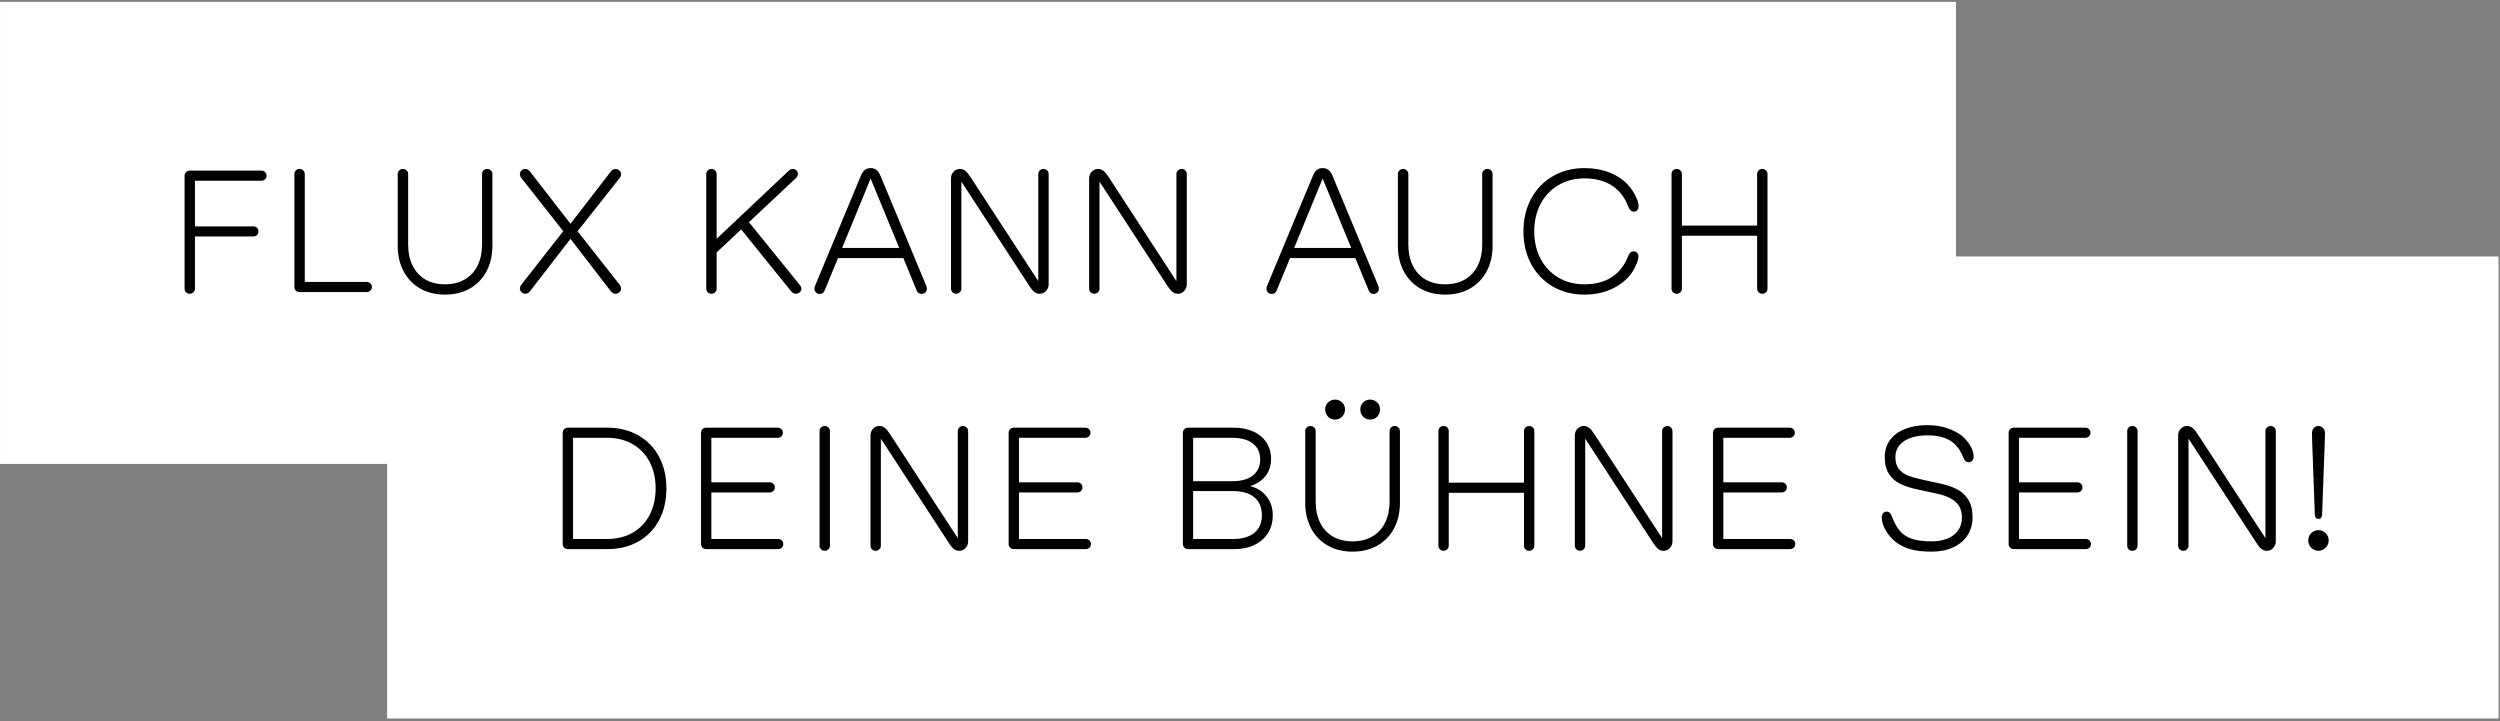
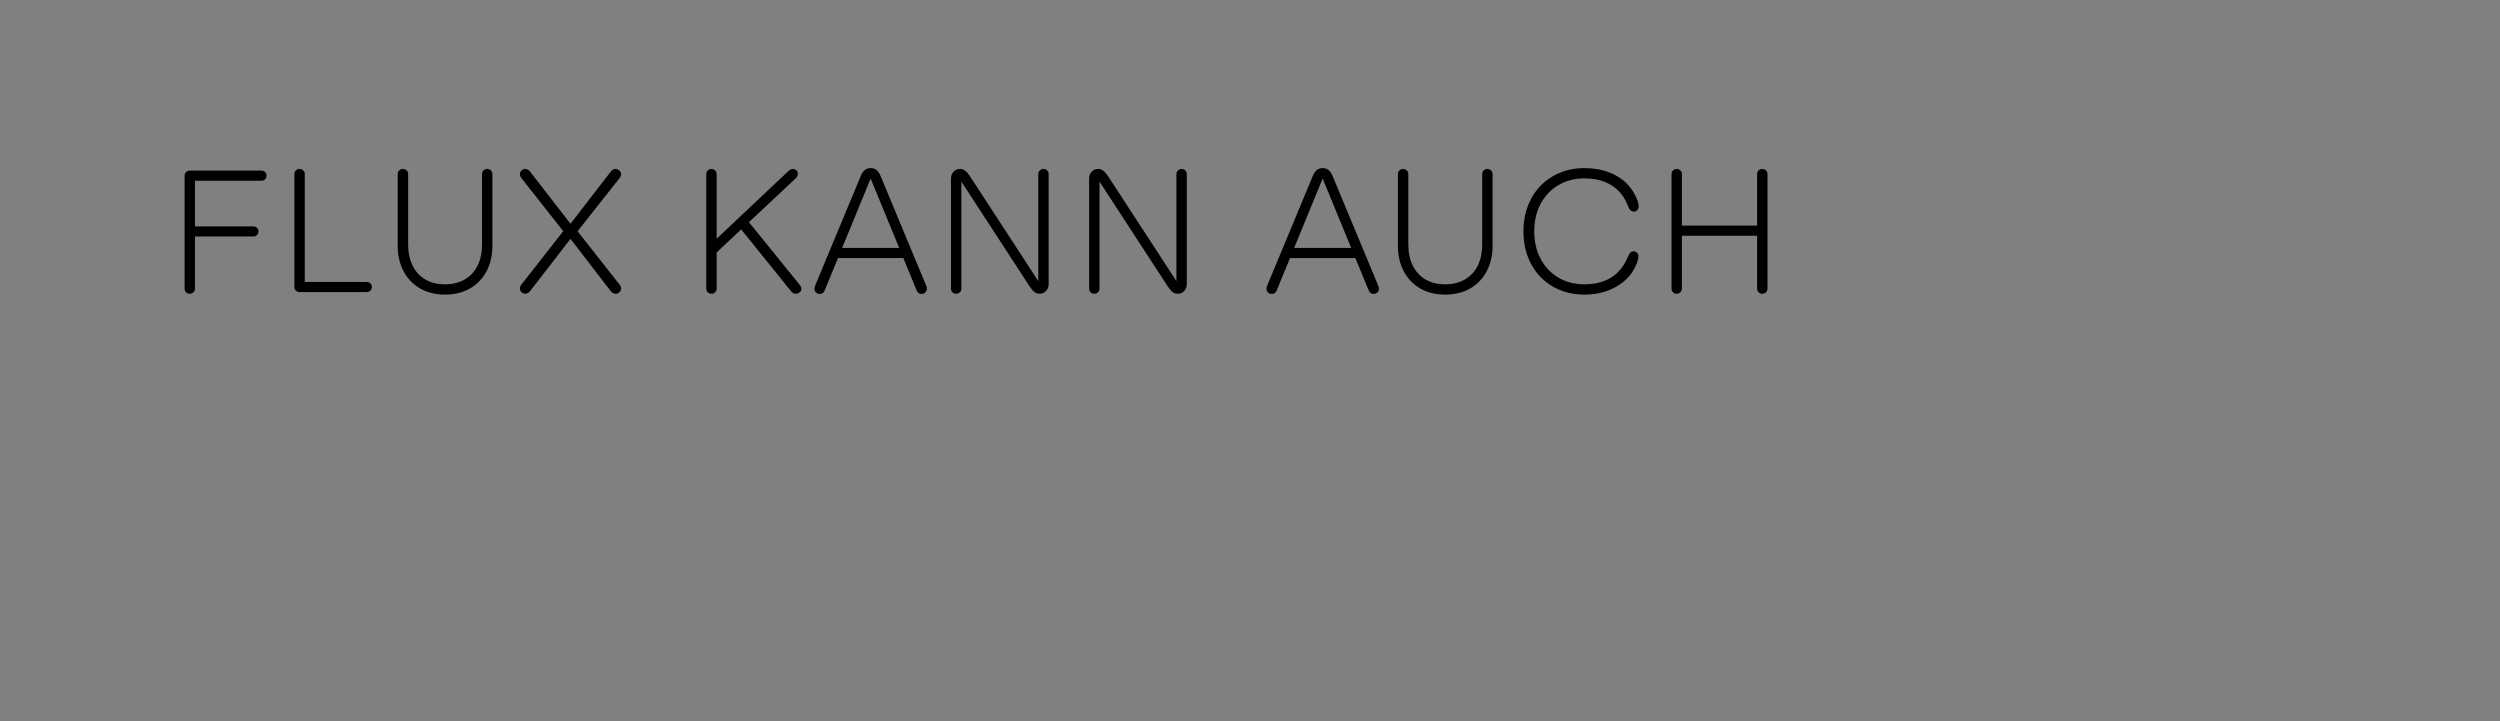
<svg xmlns="http://www.w3.org/2000/svg" width="579" height="167" viewBox="0 0 579 167" fill="none">
  <rect x="0" y="0" width="579" height="167" fill="#808080" stroke="none" />
-   <rect x="0.006" y="0.44" width="453" height="107" fill="white" />
-   <rect x="89.662" y="59.395" width="489" height="107" fill="white" />
  <path d="M43.942 68.033C43.604 68.033 43.317 67.916 43.083 67.682C42.862 67.46 42.751 67.18 42.751 66.842V40.728C42.751 40.39 42.862 40.103 43.083 39.869C43.317 39.635 43.604 39.518 43.942 39.518H60.544C60.87 39.518 61.149 39.628 61.384 39.85C61.618 40.071 61.735 40.351 61.735 40.69C61.735 41.028 61.618 41.308 61.384 41.529C61.149 41.751 60.87 41.861 60.544 41.861H45.153V52.428H58.669C58.995 52.428 59.274 52.538 59.509 52.76C59.743 52.981 59.86 53.261 59.86 53.6C59.86 53.938 59.743 54.218 59.509 54.44C59.274 54.661 58.995 54.772 58.669 54.772H45.153V66.842C45.153 67.18 45.036 67.46 44.802 67.682C44.58 67.916 44.294 68.033 43.942 68.033ZM69.372 67.643C69.034 67.643 68.747 67.532 68.513 67.311C68.291 67.076 68.181 66.79 68.181 66.451V40.318C68.181 39.98 68.291 39.7 68.513 39.478C68.747 39.244 69.034 39.127 69.372 39.127C69.724 39.127 70.01 39.244 70.231 39.478C70.466 39.7 70.583 39.98 70.583 40.318V65.299H84.939C85.264 65.299 85.544 65.409 85.778 65.631C86.013 65.852 86.13 66.132 86.13 66.471C86.13 66.809 86.013 67.089 85.778 67.311C85.544 67.532 85.264 67.643 84.939 67.643H69.372ZM103.063 68.228C100.863 68.228 98.936 67.753 97.282 66.803C95.629 65.839 94.353 64.505 93.454 62.799C92.556 61.08 92.106 59.127 92.106 56.94V40.318C92.106 39.98 92.224 39.7 92.458 39.478C92.692 39.244 92.972 39.127 93.298 39.127C93.649 39.127 93.942 39.244 94.177 39.478C94.411 39.7 94.528 39.98 94.528 40.318V56.627C94.528 58.476 94.867 60.097 95.544 61.49C96.221 62.87 97.198 63.945 98.474 64.713C99.763 65.468 101.293 65.846 103.063 65.846C104.834 65.846 106.364 65.468 107.653 64.713C108.955 63.945 109.945 62.87 110.622 61.49C111.299 60.097 111.638 58.476 111.638 56.627V40.318C111.638 39.98 111.748 39.7 111.97 39.478C112.204 39.244 112.491 39.127 112.829 39.127C113.181 39.127 113.467 39.244 113.688 39.478C113.923 39.7 114.04 39.98 114.04 40.318V56.94C114.04 59.127 113.591 61.08 112.692 62.799C111.794 64.505 110.518 65.839 108.864 66.803C107.211 67.753 105.277 68.228 103.063 68.228ZM142.556 68.033C142.126 68.033 141.742 67.812 141.403 67.369L132.126 55.318L122.81 67.369C122.471 67.812 122.08 68.033 121.638 68.033C121.312 68.033 121.026 67.909 120.778 67.662C120.531 67.415 120.407 67.148 120.407 66.861C120.407 66.536 120.511 66.236 120.72 65.963L130.446 53.541L120.72 41.197C120.511 40.924 120.407 40.624 120.407 40.299C120.407 39.999 120.531 39.732 120.778 39.498C121.026 39.251 121.312 39.127 121.638 39.127C122.067 39.127 122.458 39.355 122.81 39.81L132.126 51.822L141.403 39.81C141.768 39.355 142.152 39.127 142.556 39.127C142.907 39.127 143.207 39.251 143.454 39.498C143.715 39.732 143.845 39.999 143.845 40.299C143.845 40.637 143.741 40.937 143.532 41.197L133.767 53.56L143.532 65.963C143.741 66.236 143.845 66.536 143.845 66.861C143.845 67.161 143.715 67.428 143.454 67.662C143.207 67.909 142.907 68.033 142.556 68.033ZM164.763 68.033C164.424 68.033 164.138 67.916 163.903 67.682C163.682 67.46 163.571 67.18 163.571 66.842V40.318C163.571 39.98 163.682 39.7 163.903 39.478C164.138 39.244 164.424 39.127 164.763 39.127C165.114 39.127 165.401 39.244 165.622 39.478C165.856 39.7 165.974 39.98 165.974 40.318V55.299L182.517 39.693C182.725 39.498 182.907 39.355 183.063 39.264C183.22 39.172 183.396 39.127 183.591 39.127C183.942 39.127 184.229 39.238 184.45 39.459C184.672 39.68 184.782 39.947 184.782 40.26C184.782 40.468 184.737 40.657 184.646 40.826C184.567 40.995 184.431 41.171 184.235 41.353L173.454 51.451L185.114 65.846C185.297 66.067 185.42 66.249 185.485 66.393C185.563 66.536 185.603 66.692 185.603 66.861C185.603 67.187 185.472 67.46 185.212 67.682C184.951 67.916 184.646 68.033 184.294 68.033C184.073 68.033 183.877 67.981 183.708 67.877C183.539 67.786 183.363 67.63 183.181 67.408L171.657 53.131L165.974 58.463V66.842C165.974 67.18 165.856 67.46 165.622 67.682C165.401 67.916 165.114 68.033 164.763 68.033ZM189.86 68.072C189.522 68.072 189.229 67.962 188.981 67.74C188.747 67.519 188.63 67.232 188.63 66.881C188.63 66.633 188.682 66.393 188.786 66.158L199.333 40.807C199.606 40.143 199.919 39.667 200.271 39.381C200.622 39.081 201.078 38.932 201.638 38.932C202.198 38.932 202.653 39.081 203.005 39.381C203.369 39.667 203.688 40.143 203.962 40.807L214.509 66.158C214.613 66.393 214.665 66.633 214.665 66.881C214.665 67.232 214.541 67.519 214.294 67.74C214.06 67.962 213.773 68.072 213.435 68.072C212.914 68.072 212.543 67.818 212.321 67.311L209.216 59.772H194.079L190.974 67.311C190.765 67.818 190.394 68.072 189.86 68.072ZM208.259 57.428L201.638 41.353L195.036 57.428H208.259ZM221.442 68.033C221.104 68.033 220.817 67.916 220.583 67.682C220.362 67.46 220.251 67.18 220.251 66.842V41.353C220.251 40.728 220.446 40.201 220.837 39.772C221.241 39.342 221.735 39.127 222.321 39.127C222.777 39.127 223.187 39.27 223.552 39.557C223.916 39.83 224.3 40.279 224.704 40.904L240.466 65.103V40.318C240.466 39.98 240.583 39.7 240.817 39.478C241.052 39.244 241.338 39.127 241.677 39.127C242.015 39.127 242.295 39.244 242.517 39.478C242.751 39.7 242.868 39.98 242.868 40.318V65.807C242.868 66.432 242.666 66.959 242.263 67.389C241.872 67.818 241.384 68.033 240.798 68.033C240.342 68.033 239.932 67.897 239.567 67.623C239.203 67.337 238.819 66.881 238.415 66.256L222.653 42.057V66.842C222.653 67.18 222.536 67.46 222.302 67.682C222.067 67.916 221.781 68.033 221.442 68.033ZM253.435 68.033C253.096 68.033 252.81 67.916 252.575 67.682C252.354 67.46 252.243 67.18 252.243 66.842V41.353C252.243 40.728 252.438 40.201 252.829 39.772C253.233 39.342 253.728 39.127 254.313 39.127C254.769 39.127 255.179 39.27 255.544 39.557C255.909 39.83 256.293 40.279 256.696 40.904L272.458 65.103V40.318C272.458 39.98 272.575 39.7 272.81 39.478C273.044 39.244 273.33 39.127 273.669 39.127C274.007 39.127 274.287 39.244 274.509 39.478C274.743 39.7 274.86 39.98 274.86 40.318V65.807C274.86 66.432 274.659 66.959 274.255 67.389C273.864 67.818 273.376 68.033 272.79 68.033C272.334 68.033 271.924 67.897 271.56 67.623C271.195 67.337 270.811 66.881 270.407 66.256L254.646 42.057V66.842C254.646 67.18 254.528 67.46 254.294 67.682C254.06 67.916 253.773 68.033 253.435 68.033ZM294.548 68.072C294.209 68.072 293.916 67.962 293.669 67.74C293.435 67.519 293.317 67.232 293.317 66.881C293.317 66.633 293.369 66.393 293.474 66.158L304.021 40.807C304.294 40.143 304.606 39.667 304.958 39.381C305.31 39.081 305.765 38.932 306.325 38.932C306.885 38.932 307.341 39.081 307.692 39.381C308.057 39.667 308.376 40.143 308.649 40.807L319.196 66.158C319.3 66.393 319.353 66.633 319.353 66.881C319.353 67.232 319.229 67.519 318.981 67.74C318.747 67.962 318.461 68.072 318.122 68.072C317.601 68.072 317.23 67.818 317.009 67.311L313.903 59.772H298.767L295.661 67.311C295.453 67.818 295.082 68.072 294.548 68.072ZM312.946 57.428L306.325 41.353L299.724 57.428H312.946ZM334.704 68.228C332.504 68.228 330.576 67.753 328.923 66.803C327.269 65.839 325.993 64.505 325.095 62.799C324.196 61.08 323.747 59.127 323.747 56.94V40.318C323.747 39.98 323.864 39.7 324.099 39.478C324.333 39.244 324.613 39.127 324.938 39.127C325.29 39.127 325.583 39.244 325.817 39.478C326.052 39.7 326.169 39.98 326.169 40.318V56.627C326.169 58.476 326.507 60.097 327.185 61.49C327.862 62.87 328.838 63.945 330.114 64.713C331.403 65.468 332.933 65.846 334.704 65.846C336.475 65.846 338.005 65.468 339.294 64.713C340.596 63.945 341.586 62.87 342.263 61.49C342.94 60.097 343.278 58.476 343.278 56.627V40.318C343.278 39.98 343.389 39.7 343.61 39.478C343.845 39.244 344.131 39.127 344.47 39.127C344.821 39.127 345.108 39.244 345.329 39.478C345.563 39.7 345.681 39.98 345.681 40.318V56.94C345.681 59.127 345.231 61.08 344.333 62.799C343.435 64.505 342.159 65.839 340.505 66.803C338.851 67.753 336.918 68.228 334.704 68.228ZM366.97 68.228C364.235 68.228 361.794 67.61 359.646 66.373C357.497 65.123 355.824 63.391 354.626 61.178C353.428 58.951 352.829 56.419 352.829 53.58C352.829 50.742 353.428 48.215 354.626 46.002C355.824 43.775 357.497 42.044 359.646 40.807C361.794 39.557 364.235 38.932 366.97 38.932C369.118 38.932 371.071 39.283 372.829 39.986C374.6 40.69 376.065 41.699 377.224 43.014C377.823 43.691 378.35 44.498 378.806 45.435C379.274 46.373 379.509 47.154 379.509 47.779C379.509 48.131 379.405 48.424 379.196 48.658C378.988 48.893 378.734 49.01 378.435 49.01C378.109 49.01 377.836 48.906 377.614 48.697C377.393 48.476 377.185 48.105 376.989 47.584C376.182 45.527 374.925 43.971 373.22 42.916C371.527 41.848 369.437 41.315 366.95 41.315C364.698 41.315 362.686 41.835 360.915 42.877C359.157 43.919 357.784 45.37 356.794 47.232C355.817 49.094 355.329 51.21 355.329 53.58C355.329 55.95 355.817 58.066 356.794 59.928C357.784 61.79 359.157 63.242 360.915 64.283C362.686 65.325 364.698 65.846 366.95 65.846C369.424 65.846 371.507 65.312 373.2 64.244C374.893 63.163 376.156 61.594 376.989 59.537C377.198 59.029 377.399 58.684 377.595 58.502C377.803 58.307 378.063 58.209 378.376 58.209C378.675 58.209 378.929 58.32 379.138 58.541C379.359 58.762 379.47 59.042 379.47 59.381C379.47 59.941 379.248 60.683 378.806 61.607C378.376 62.532 377.901 63.294 377.38 63.893C376.182 65.273 374.691 66.341 372.907 67.096C371.123 67.851 369.144 68.228 366.97 68.228ZM408.142 68.033C407.803 68.033 407.517 67.916 407.282 67.682C407.061 67.46 406.95 67.18 406.95 66.842V54.596H389.528V66.842C389.528 67.18 389.411 67.46 389.177 67.682C388.955 67.916 388.669 68.033 388.317 68.033C387.979 68.033 387.692 67.916 387.458 67.682C387.237 67.46 387.126 67.18 387.126 66.842V40.318C387.126 39.98 387.237 39.7 387.458 39.478C387.692 39.244 387.979 39.127 388.317 39.127C388.669 39.127 388.955 39.244 389.177 39.478C389.411 39.7 389.528 39.98 389.528 40.318V52.252H406.95V40.318C406.95 39.98 407.061 39.7 407.282 39.478C407.517 39.244 407.803 39.127 408.142 39.127C408.48 39.127 408.767 39.244 409.001 39.478C409.235 39.7 409.353 39.98 409.353 40.318V66.842C409.353 67.18 409.235 67.46 409.001 67.682C408.767 67.916 408.48 68.033 408.142 68.033Z" fill="black" />
-   <path d="M131.509 127.174C131.17 127.174 130.884 127.063 130.649 126.842C130.428 126.607 130.317 126.321 130.317 125.982V100.26C130.317 99.921 130.428 99.635 130.649 99.4C130.884 99.166 131.17 99.049 131.509 99.049H140.63C143.377 99.049 145.786 99.648 147.856 100.846C149.94 102.031 151.541 103.691 152.661 105.826C153.781 107.949 154.341 110.377 154.341 113.111C154.341 115.872 153.781 118.313 152.661 120.436C151.541 122.558 149.946 124.212 147.876 125.396C145.806 126.581 143.39 127.174 140.63 127.174H131.509ZM140.571 124.83C142.863 124.83 144.855 124.342 146.548 123.365C148.254 122.376 149.562 120.995 150.474 119.225C151.385 117.454 151.841 115.416 151.841 113.111C151.841 110.82 151.385 108.788 150.474 107.018C149.562 105.247 148.254 103.867 146.548 102.877C144.842 101.887 142.85 101.393 140.571 101.393H132.72V124.83H140.571ZM163.54 127.174C163.201 127.174 162.915 127.057 162.681 126.822C162.459 126.588 162.349 126.301 162.349 125.963V100.26C162.349 99.921 162.459 99.635 162.681 99.4C162.915 99.166 163.201 99.049 163.54 99.049H180.122C180.448 99.049 180.728 99.159 180.962 99.381C181.196 99.602 181.313 99.882 181.313 100.221C181.313 100.559 181.196 100.839 180.962 101.061C180.728 101.282 180.448 101.393 180.122 101.393H164.751V111.705H178.267C178.592 111.705 178.872 111.816 179.106 112.037C179.341 112.258 179.458 112.538 179.458 112.877C179.458 113.215 179.341 113.495 179.106 113.717C178.872 113.938 178.592 114.049 178.267 114.049H164.751V124.83H180.22C180.545 124.83 180.825 124.941 181.06 125.162C181.294 125.383 181.411 125.663 181.411 126.002C181.411 126.34 181.294 126.62 181.06 126.842C180.825 127.063 180.545 127.174 180.22 127.174H163.54ZM191.001 127.564C190.662 127.564 190.376 127.447 190.142 127.213C189.92 126.992 189.81 126.712 189.81 126.373V99.85C189.81 99.511 189.92 99.231 190.142 99.01C190.376 98.775 190.662 98.658 191.001 98.658C191.353 98.658 191.639 98.775 191.86 99.01C192.095 99.231 192.212 99.511 192.212 99.85V126.373C192.212 126.712 192.095 126.992 191.86 127.213C191.639 127.447 191.353 127.564 191.001 127.564ZM202.798 127.564C202.459 127.564 202.173 127.447 201.938 127.213C201.717 126.992 201.606 126.712 201.606 126.373V100.885C201.606 100.26 201.802 99.732 202.192 99.303C202.596 98.873 203.091 98.658 203.677 98.658C204.132 98.658 204.543 98.801 204.907 99.088C205.272 99.361 205.656 99.811 206.06 100.436L221.821 124.635V99.85C221.821 99.511 221.938 99.231 222.173 99.01C222.407 98.775 222.694 98.658 223.032 98.658C223.371 98.658 223.651 98.775 223.872 99.01C224.106 99.231 224.224 99.511 224.224 99.85V125.338C224.224 125.963 224.022 126.49 223.618 126.92C223.228 127.35 222.739 127.564 222.153 127.564C221.698 127.564 221.287 127.428 220.923 127.154C220.558 126.868 220.174 126.412 219.771 125.787L204.009 101.588V126.373C204.009 126.712 203.892 126.992 203.657 127.213C203.423 127.447 203.136 127.564 202.798 127.564ZM234.79 127.174C234.451 127.174 234.165 127.057 233.931 126.822C233.709 126.588 233.599 126.301 233.599 125.963V100.26C233.599 99.921 233.709 99.635 233.931 99.4C234.165 99.166 234.451 99.049 234.79 99.049H251.372C251.698 99.049 251.978 99.159 252.212 99.381C252.446 99.602 252.563 99.882 252.563 100.221C252.563 100.559 252.446 100.839 252.212 101.061C251.978 101.282 251.698 101.393 251.372 101.393H236.001V111.705H249.517C249.842 111.705 250.122 111.816 250.356 112.037C250.591 112.258 250.708 112.538 250.708 112.877C250.708 113.215 250.591 113.495 250.356 113.717C250.122 113.938 249.842 114.049 249.517 114.049H236.001V124.83H251.47C251.795 124.83 252.075 124.941 252.31 125.162C252.544 125.383 252.661 125.663 252.661 126.002C252.661 126.34 252.544 126.62 252.31 126.842C252.075 127.063 251.795 127.174 251.47 127.174H234.79ZM275.122 127.174C274.797 127.174 274.517 127.057 274.282 126.822C274.061 126.588 273.95 126.308 273.95 125.982V100.26C273.95 99.921 274.061 99.635 274.282 99.4C274.517 99.166 274.797 99.049 275.122 99.049H285.728C287.433 99.049 288.937 99.342 290.239 99.928C291.541 100.501 292.557 101.34 293.286 102.447C294.015 103.541 294.38 104.837 294.38 106.334C294.38 107.831 293.957 109.127 293.11 110.221C292.264 111.314 291.073 112.102 289.536 112.584C291.138 112.988 292.407 113.788 293.345 114.986C294.295 116.184 294.771 117.649 294.771 119.381C294.771 120.93 294.393 122.298 293.638 123.482C292.896 124.654 291.854 125.566 290.513 126.217C289.185 126.855 287.661 127.174 285.942 127.174H275.122ZM285.513 124.83C287.674 124.83 289.334 124.355 290.493 123.404C291.665 122.454 292.251 121.113 292.251 119.381C292.251 117.558 291.678 116.165 290.532 115.201C289.399 114.225 287.726 113.736 285.513 113.736H276.333V124.83H285.513ZM285.317 111.451C287.453 111.451 289.074 111.002 290.181 110.104C291.3 109.205 291.86 107.975 291.86 106.412C291.86 104.824 291.294 103.593 290.161 102.721C289.041 101.835 287.427 101.393 285.317 101.393H276.333V111.451H285.317ZM313.247 127.76C311.047 127.76 309.119 127.285 307.466 126.334C305.812 125.37 304.536 124.036 303.638 122.33C302.739 120.611 302.29 118.658 302.29 116.471V99.85C302.29 99.511 302.407 99.231 302.642 99.01C302.876 98.775 303.156 98.658 303.481 98.658C303.833 98.658 304.126 98.775 304.36 99.01C304.595 99.231 304.712 99.511 304.712 99.85V116.158C304.712 118.007 305.05 119.628 305.728 121.021C306.405 122.402 307.381 123.476 308.657 124.244C309.946 124.999 311.476 125.377 313.247 125.377C315.018 125.377 316.548 124.999 317.837 124.244C319.139 123.476 320.129 122.402 320.806 121.021C321.483 119.628 321.821 118.007 321.821 116.158V99.85C321.821 99.511 321.932 99.231 322.153 99.01C322.388 98.775 322.674 98.658 323.013 98.658C323.364 98.658 323.651 98.775 323.872 99.01C324.106 99.231 324.224 99.511 324.224 99.85V116.471C324.224 118.658 323.774 120.611 322.876 122.33C321.978 124.036 320.701 125.37 319.048 126.334C317.394 127.285 315.461 127.76 313.247 127.76ZM309.204 97.174C308.566 97.174 308.026 96.953 307.583 96.51C307.14 96.054 306.919 95.488 306.919 94.811C306.919 94.159 307.14 93.619 307.583 93.189C308.026 92.76 308.566 92.545 309.204 92.545C309.842 92.545 310.382 92.76 310.825 93.189C311.281 93.619 311.509 94.159 311.509 94.811C311.509 95.488 311.281 96.054 310.825 96.51C310.382 96.953 309.842 97.174 309.204 97.174ZM315.044 94.811C315.044 94.159 315.265 93.619 315.708 93.189C316.151 92.76 316.685 92.545 317.31 92.545C317.948 92.545 318.488 92.76 318.931 93.189C319.386 93.619 319.614 94.159 319.614 94.811C319.614 95.488 319.393 96.054 318.95 96.51C318.507 96.953 317.961 97.174 317.31 97.174C316.685 97.174 316.151 96.953 315.708 96.51C315.265 96.054 315.044 95.488 315.044 94.811ZM354.146 127.564C353.807 127.564 353.521 127.447 353.286 127.213C353.065 126.992 352.954 126.712 352.954 126.373V114.127H335.532V126.373C335.532 126.712 335.415 126.992 335.181 127.213C334.959 127.447 334.673 127.564 334.321 127.564C333.983 127.564 333.696 127.447 333.462 127.213C333.241 126.992 333.13 126.712 333.13 126.373V99.85C333.13 99.511 333.241 99.231 333.462 99.01C333.696 98.775 333.983 98.658 334.321 98.658C334.673 98.658 334.959 98.775 335.181 99.01C335.415 99.231 335.532 99.511 335.532 99.85V111.783H352.954V99.85C352.954 99.511 353.065 99.231 353.286 99.01C353.521 98.775 353.807 98.658 354.146 98.658C354.484 98.658 354.771 98.775 355.005 99.01C355.239 99.231 355.356 99.511 355.356 99.85V126.373C355.356 126.712 355.239 126.992 355.005 127.213C354.771 127.447 354.484 127.564 354.146 127.564ZM365.923 127.564C365.584 127.564 365.298 127.447 365.063 127.213C364.842 126.992 364.731 126.712 364.731 126.373V100.885C364.731 100.26 364.927 99.732 365.317 99.303C365.721 98.873 366.216 98.658 366.802 98.658C367.257 98.658 367.668 98.801 368.032 99.088C368.397 99.361 368.781 99.811 369.185 100.436L384.946 124.635V99.85C384.946 99.511 385.063 99.231 385.298 99.01C385.532 98.775 385.819 98.658 386.157 98.658C386.496 98.658 386.776 98.775 386.997 99.01C387.231 99.231 387.349 99.511 387.349 99.85V125.338C387.349 125.963 387.147 126.49 386.743 126.92C386.353 127.35 385.864 127.564 385.278 127.564C384.823 127.564 384.412 127.428 384.048 127.154C383.683 126.868 383.299 126.412 382.896 125.787L367.134 101.588V126.373C367.134 126.712 367.017 126.992 366.782 127.213C366.548 127.447 366.261 127.564 365.923 127.564ZM397.915 127.174C397.576 127.174 397.29 127.057 397.056 126.822C396.834 126.588 396.724 126.301 396.724 125.963V100.26C396.724 99.921 396.834 99.635 397.056 99.4C397.29 99.166 397.576 99.049 397.915 99.049H414.497C414.823 99.049 415.103 99.159 415.337 99.381C415.571 99.602 415.688 99.882 415.688 100.221C415.688 100.559 415.571 100.839 415.337 101.061C415.103 101.282 414.823 101.393 414.497 101.393H399.126V111.705H412.642C412.967 111.705 413.247 111.816 413.481 112.037C413.716 112.258 413.833 112.538 413.833 112.877C413.833 113.215 413.716 113.495 413.481 113.717C413.247 113.938 412.967 114.049 412.642 114.049H399.126V124.83H414.595C414.92 124.83 415.2 124.941 415.435 125.162C415.669 125.383 415.786 125.663 415.786 126.002C415.786 126.34 415.669 126.62 415.435 126.842C415.2 127.063 414.92 127.174 414.595 127.174H397.915ZM447.388 127.76C445.474 127.76 443.866 127.584 442.563 127.232C441.274 126.881 440.142 126.34 439.165 125.611C438.228 124.908 437.433 124.01 436.782 122.916C436.131 121.809 435.806 120.781 435.806 119.83C435.806 119.439 435.91 119.12 436.118 118.873C436.326 118.613 436.606 118.482 436.958 118.482C437.492 118.482 437.896 118.854 438.169 119.596C438.677 120.989 439.276 122.096 439.966 122.916C440.656 123.736 441.58 124.355 442.739 124.771C443.911 125.175 445.441 125.377 447.329 125.377C448.748 125.377 449.985 125.162 451.04 124.732C452.108 124.29 452.928 123.658 453.501 122.838C454.087 122.005 454.38 121.015 454.38 119.869C454.38 118.281 453.885 117.063 452.896 116.217C451.906 115.357 450.558 114.745 448.853 114.381L444.302 113.404C442.635 113.053 441.242 112.61 440.122 112.076C439.015 111.529 438.136 110.761 437.485 109.771C436.834 108.769 436.509 107.467 436.509 105.865C436.509 104.355 436.912 103.04 437.72 101.92C438.54 100.8 439.692 99.947 441.177 99.361C442.661 98.762 444.386 98.463 446.353 98.463C449.1 98.463 451.509 99.101 453.579 100.377C454.217 100.768 454.803 101.269 455.337 101.881C455.884 102.493 456.313 103.137 456.626 103.814C456.938 104.492 457.095 105.13 457.095 105.729C457.095 106.119 456.991 106.438 456.782 106.686C456.587 106.92 456.313 107.037 455.962 107.037C455.649 107.037 455.396 106.952 455.2 106.783C455.018 106.614 454.855 106.347 454.712 105.982C454.243 104.811 453.664 103.854 452.974 103.111C452.284 102.356 451.405 101.79 450.337 101.412C449.269 101.021 447.948 100.826 446.372 100.826C444.888 100.826 443.586 101.028 442.466 101.432C441.359 101.822 440.5 102.395 439.888 103.15C439.276 103.906 438.97 104.811 438.97 105.865C438.97 106.972 439.217 107.857 439.712 108.521C440.207 109.186 440.871 109.7 441.704 110.064C442.55 110.416 443.657 110.742 445.024 111.041L449.478 112.018C450.949 112.343 452.212 112.779 453.267 113.326C454.321 113.86 455.181 114.654 455.845 115.709C456.509 116.751 456.841 118.111 456.841 119.791C456.841 121.406 456.444 122.812 455.649 124.01C454.868 125.208 453.761 126.132 452.329 126.783C450.91 127.434 449.263 127.76 447.388 127.76ZM466.392 127.174C466.053 127.174 465.767 127.057 465.532 126.822C465.311 126.588 465.2 126.301 465.2 125.963V100.26C465.2 99.921 465.311 99.635 465.532 99.4C465.767 99.166 466.053 99.049 466.392 99.049H482.974C483.299 99.049 483.579 99.159 483.813 99.381C484.048 99.602 484.165 99.882 484.165 100.221C484.165 100.559 484.048 100.839 483.813 101.061C483.579 101.282 483.299 101.393 482.974 101.393H467.603V111.705H481.118C481.444 111.705 481.724 111.816 481.958 112.037C482.192 112.258 482.31 112.538 482.31 112.877C482.31 113.215 482.192 113.495 481.958 113.717C481.724 113.938 481.444 114.049 481.118 114.049H467.603V124.83H483.071C483.397 124.83 483.677 124.941 483.911 125.162C484.146 125.383 484.263 125.663 484.263 126.002C484.263 126.34 484.146 126.62 483.911 126.842C483.677 127.063 483.397 127.174 483.071 127.174H466.392ZM493.853 127.564C493.514 127.564 493.228 127.447 492.993 127.213C492.772 126.992 492.661 126.712 492.661 126.373V99.85C492.661 99.511 492.772 99.231 492.993 99.01C493.228 98.775 493.514 98.658 493.853 98.658C494.204 98.658 494.491 98.775 494.712 99.01C494.946 99.231 495.063 99.511 495.063 99.85V126.373C495.063 126.712 494.946 126.992 494.712 127.213C494.491 127.447 494.204 127.564 493.853 127.564ZM505.649 127.564C505.311 127.564 505.024 127.447 504.79 127.213C504.569 126.992 504.458 126.712 504.458 126.373V100.885C504.458 100.26 504.653 99.732 505.044 99.303C505.448 98.873 505.942 98.658 506.528 98.658C506.984 98.658 507.394 98.801 507.759 99.088C508.123 99.361 508.507 99.811 508.911 100.436L524.673 124.635V99.85C524.673 99.511 524.79 99.231 525.024 99.01C525.259 98.775 525.545 98.658 525.884 98.658C526.222 98.658 526.502 98.775 526.724 99.01C526.958 99.231 527.075 99.511 527.075 99.85V125.338C527.075 125.963 526.873 126.49 526.47 126.92C526.079 127.35 525.591 127.564 525.005 127.564C524.549 127.564 524.139 127.428 523.774 127.154C523.41 126.868 523.026 126.412 522.622 125.787L506.86 101.588V126.373C506.86 126.712 506.743 126.992 506.509 127.213C506.274 127.447 505.988 127.564 505.649 127.564ZM536.958 120.182C536.685 120.182 536.476 120.09 536.333 119.908C536.203 119.726 536.131 119.498 536.118 119.225L535.513 102.643C535.474 101.783 535.454 101.015 535.454 100.338C535.454 99.83 535.597 99.426 535.884 99.127C536.183 98.814 536.541 98.658 536.958 98.658C537.375 98.658 537.726 98.814 538.013 99.127C538.312 99.426 538.462 99.83 538.462 100.338C538.462 101.015 538.442 101.783 538.403 102.643L537.798 119.225C537.785 119.498 537.707 119.726 537.563 119.908C537.433 120.09 537.231 120.182 536.958 120.182ZM534.595 125.162C534.595 124.719 534.699 124.316 534.907 123.951C535.129 123.587 535.422 123.3 535.786 123.092C536.151 122.883 536.541 122.779 536.958 122.779C537.375 122.779 537.765 122.883 538.13 123.092C538.494 123.3 538.781 123.587 538.989 123.951C539.211 124.316 539.321 124.719 539.321 125.162C539.321 125.605 539.211 126.008 538.989 126.373C538.781 126.738 538.494 127.024 538.13 127.232C537.765 127.454 537.375 127.564 536.958 127.564C536.541 127.564 536.151 127.454 535.786 127.232C535.422 127.024 535.129 126.738 534.907 126.373C534.699 126.008 534.595 125.605 534.595 125.162Z" fill="black" />
</svg>